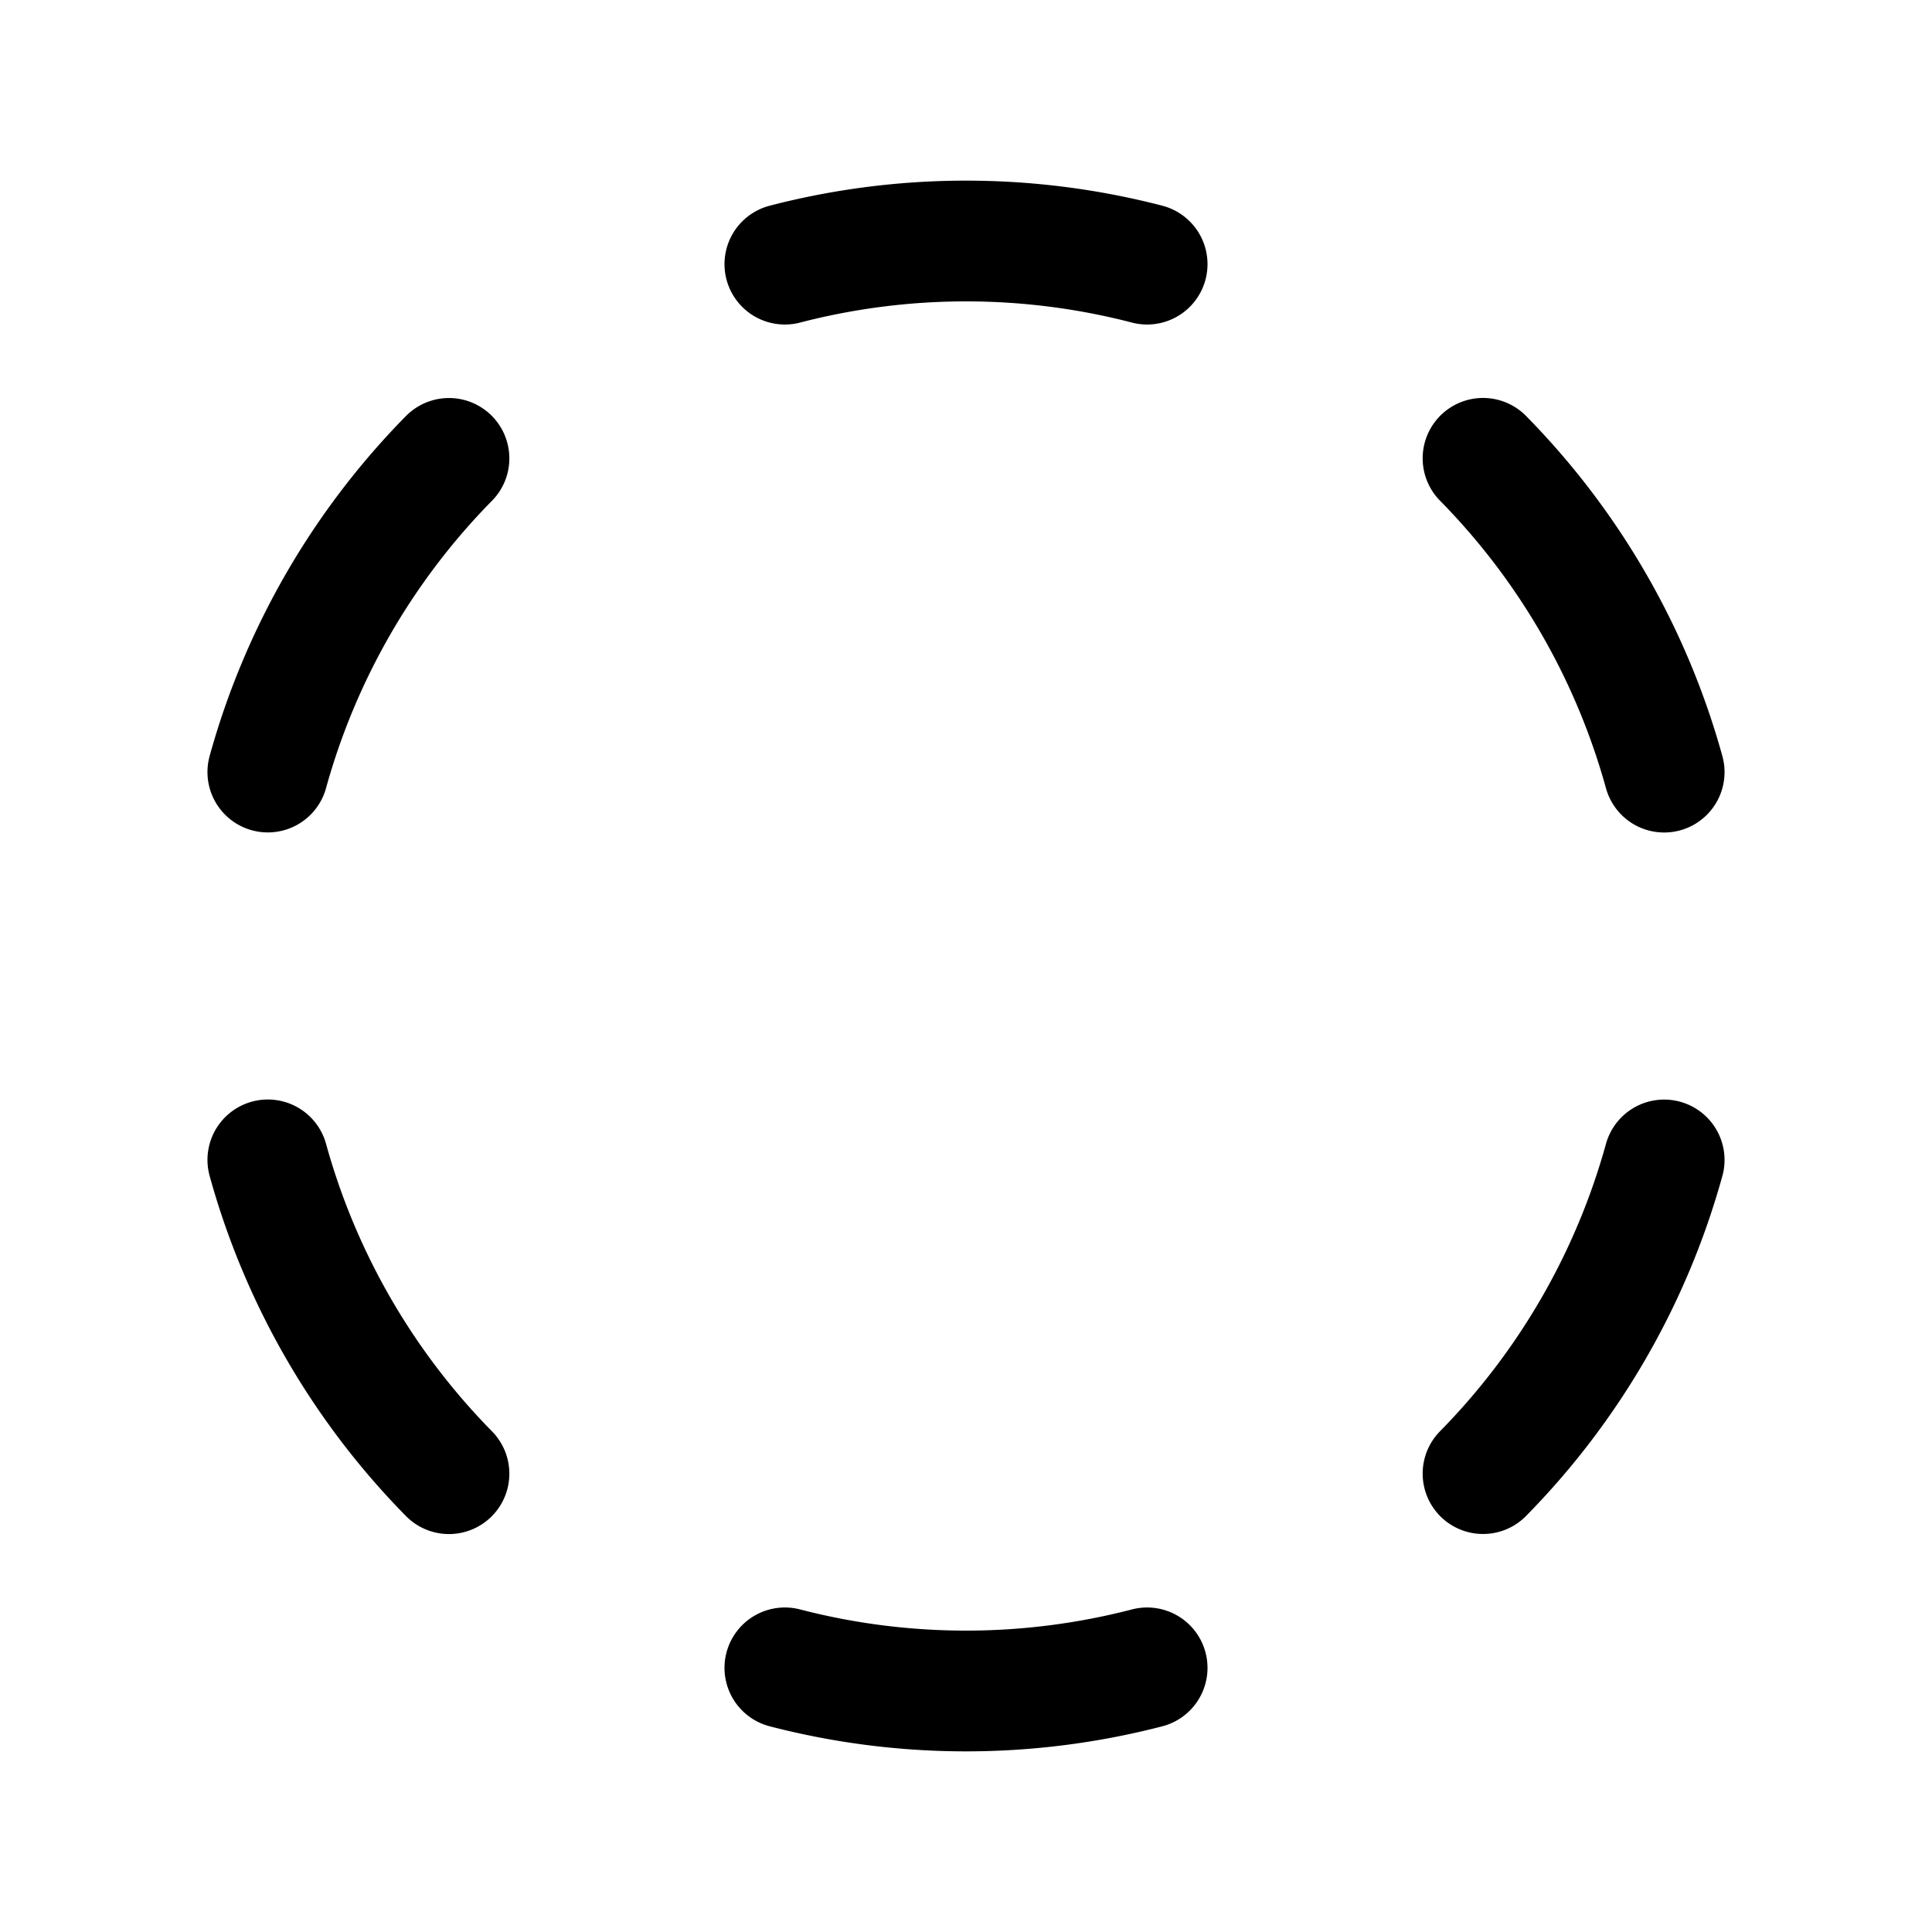
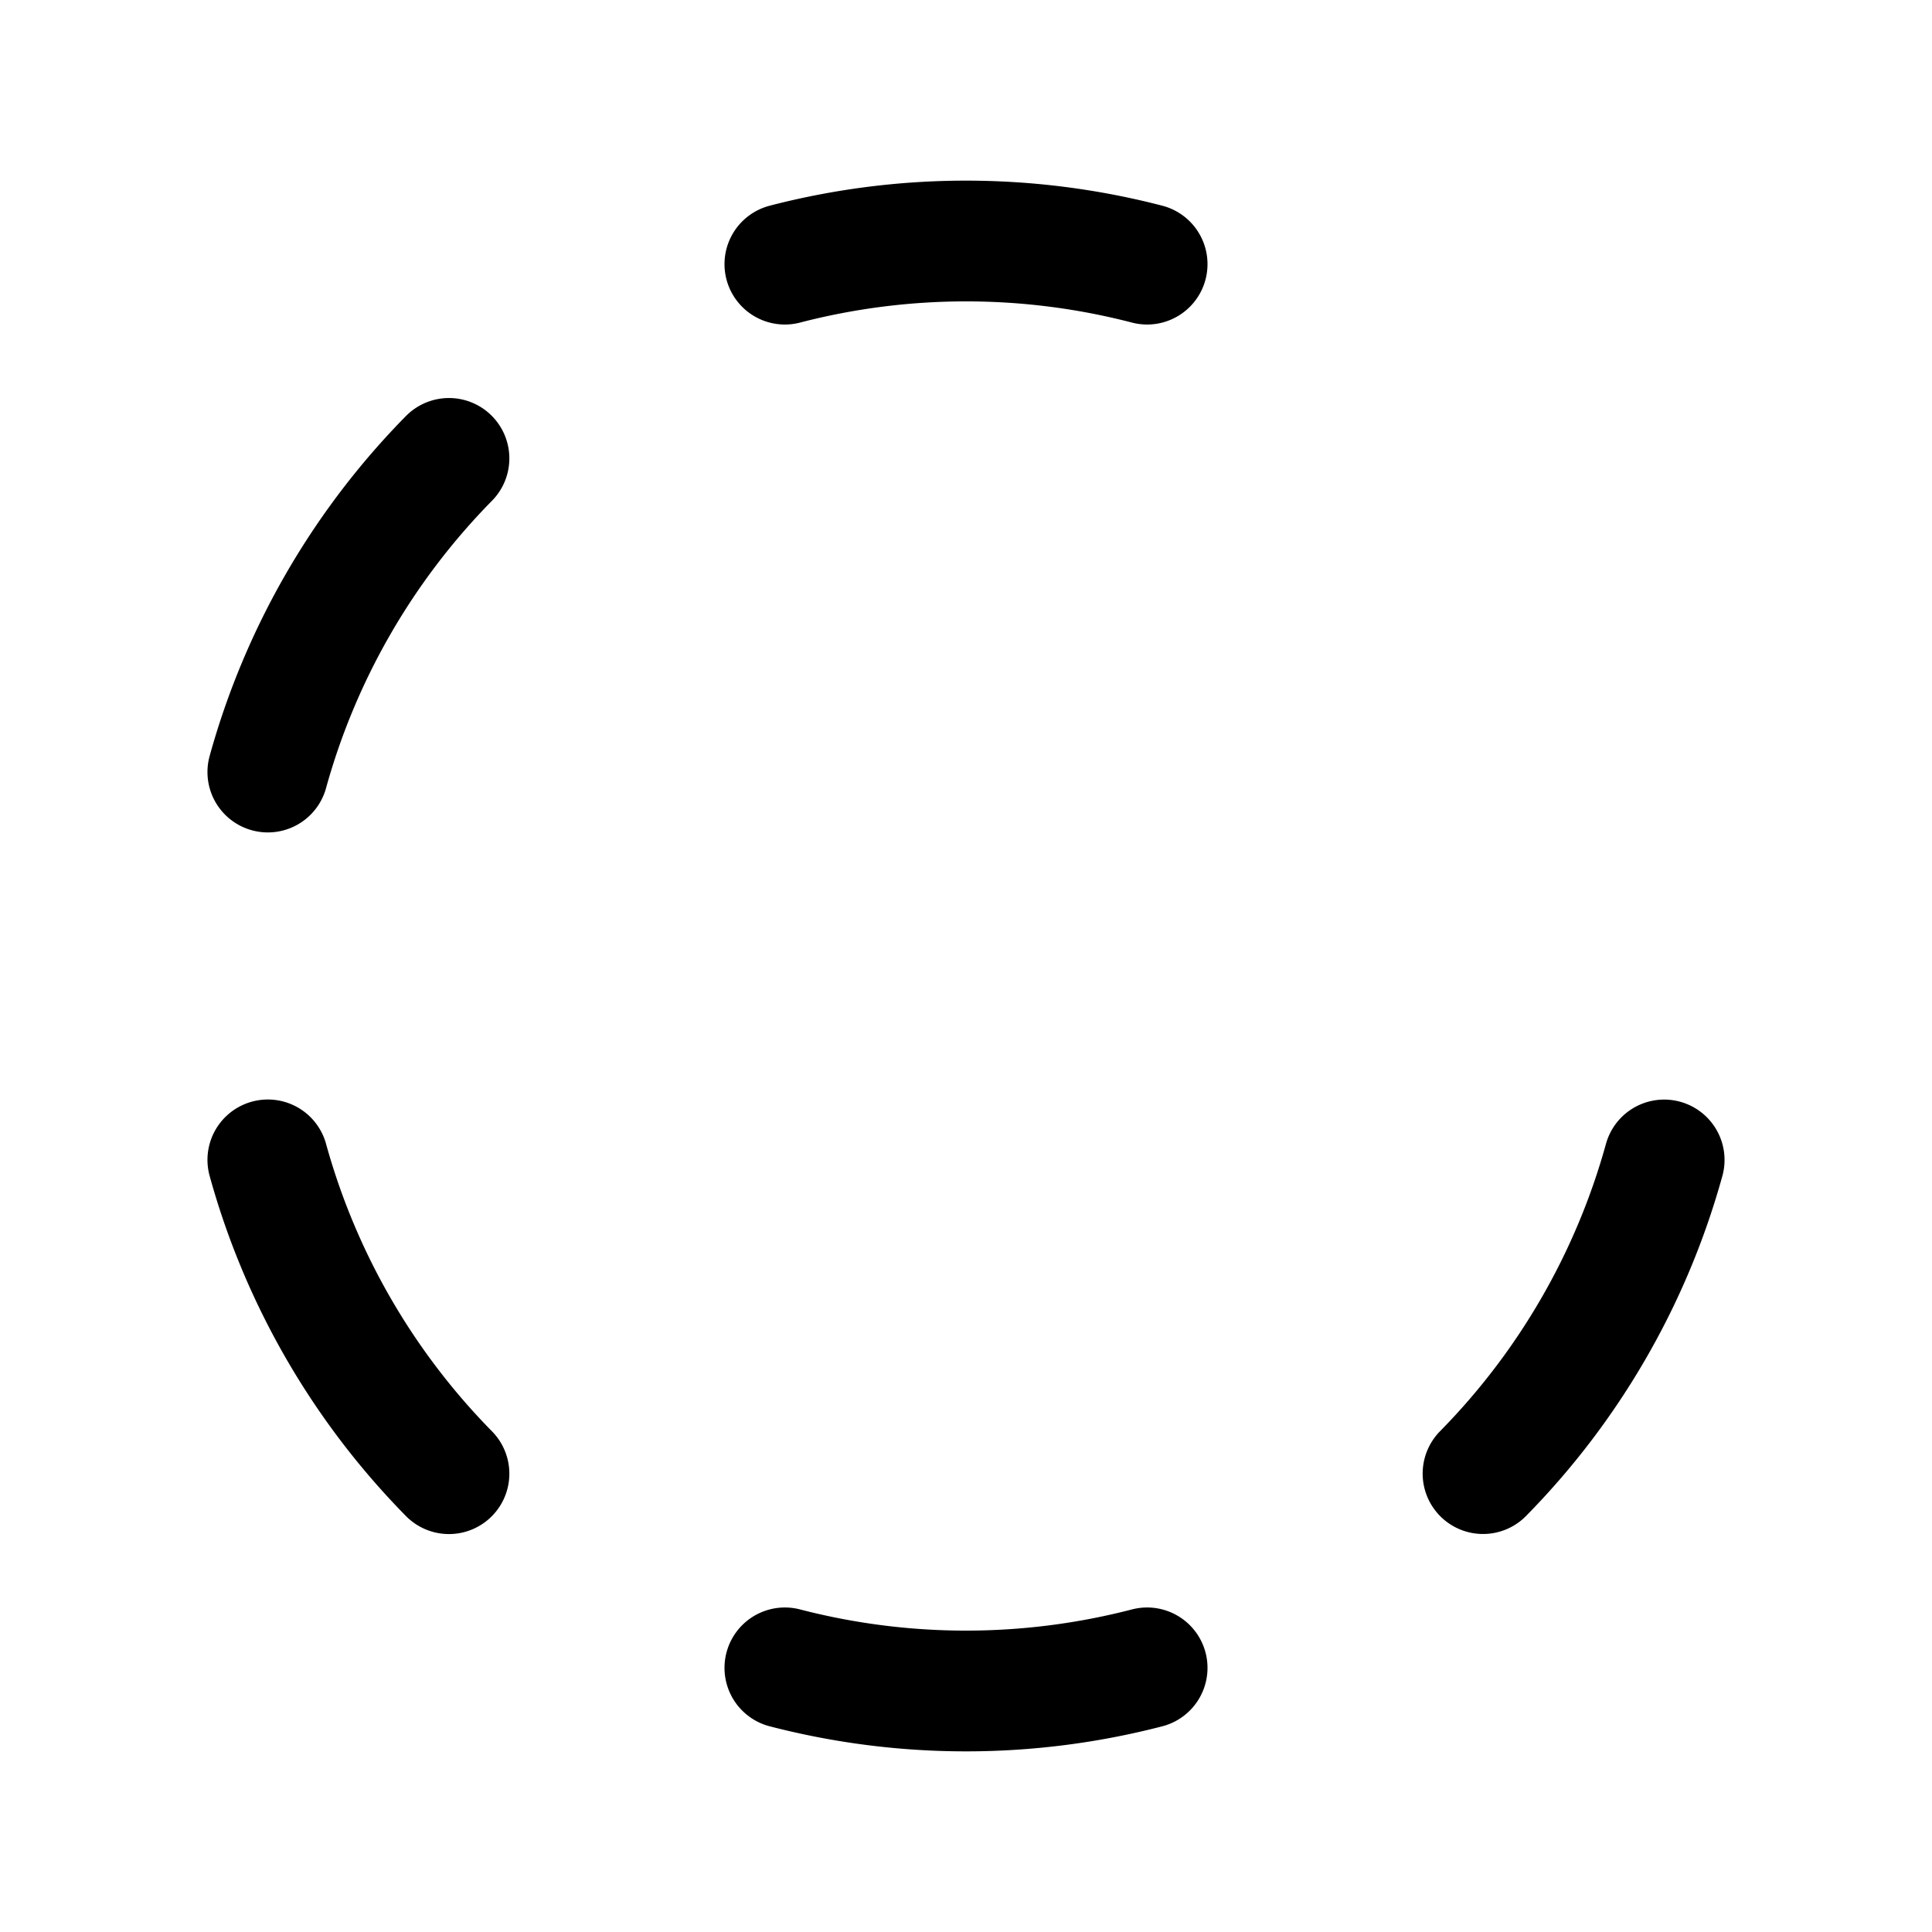
<svg xmlns="http://www.w3.org/2000/svg" viewBox="0 0 256 256">
-   <rect width="256" height="256" fill="none" />
  <path d="M104,35a95.51,95.51,0,0,1,48,0" fill="none" stroke="currentColor" stroke-linecap="round" stroke-linejoin="round" stroke-width="16" />
  <path d="M35.49,102.3a95.54,95.54,0,0,1,24-41.56" fill="none" stroke="currentColor" stroke-linecap="round" stroke-linejoin="round" stroke-width="16" />
  <path d="M59.49,195.27a95.54,95.54,0,0,1-24-41.58" fill="none" stroke="currentColor" stroke-linecap="round" stroke-linejoin="round" stroke-width="16" />
  <path d="M152,221a95.51,95.51,0,0,1-48,0" fill="none" stroke="currentColor" stroke-linecap="round" stroke-linejoin="round" stroke-width="16" />
  <path d="M220.51,153.7a95.54,95.54,0,0,1-24,41.56" fill="none" stroke="currentColor" stroke-linecap="round" stroke-linejoin="round" stroke-width="16" />
-   <path d="M196.51,60.73a95.54,95.54,0,0,1,24,41.58" fill="none" stroke="currentColor" stroke-linecap="round" stroke-linejoin="round" stroke-width="16" />
</svg>